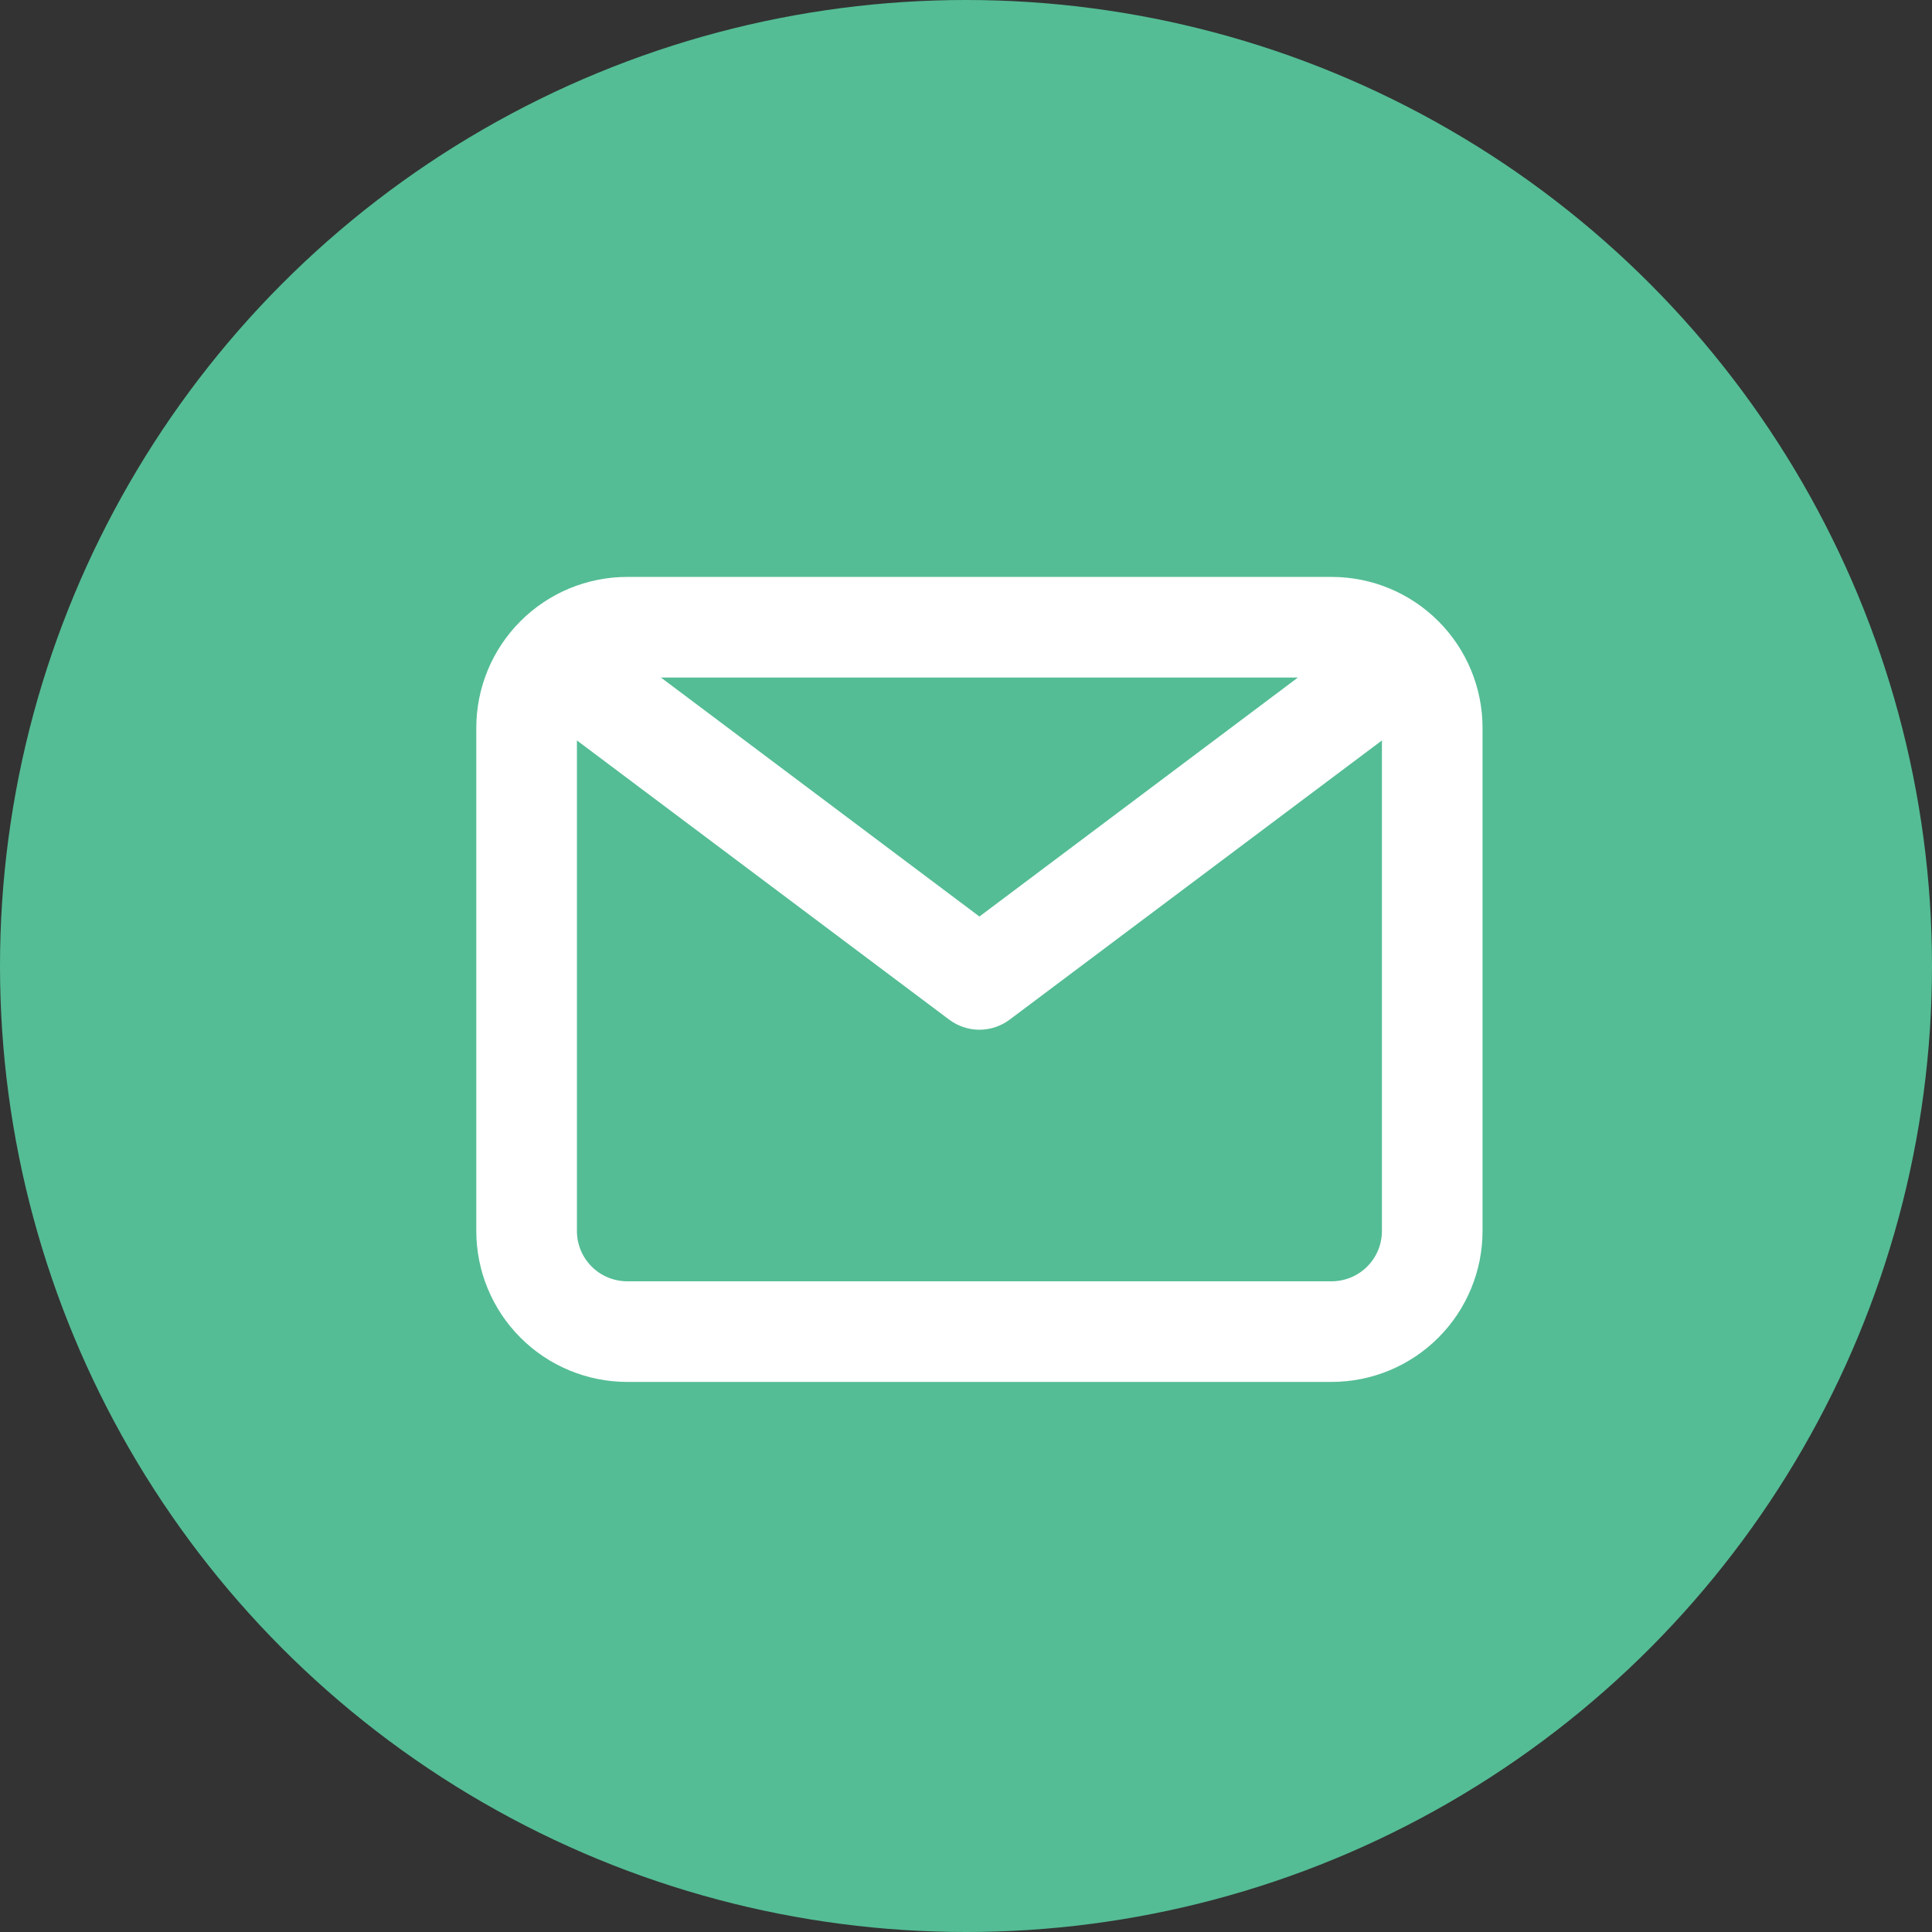
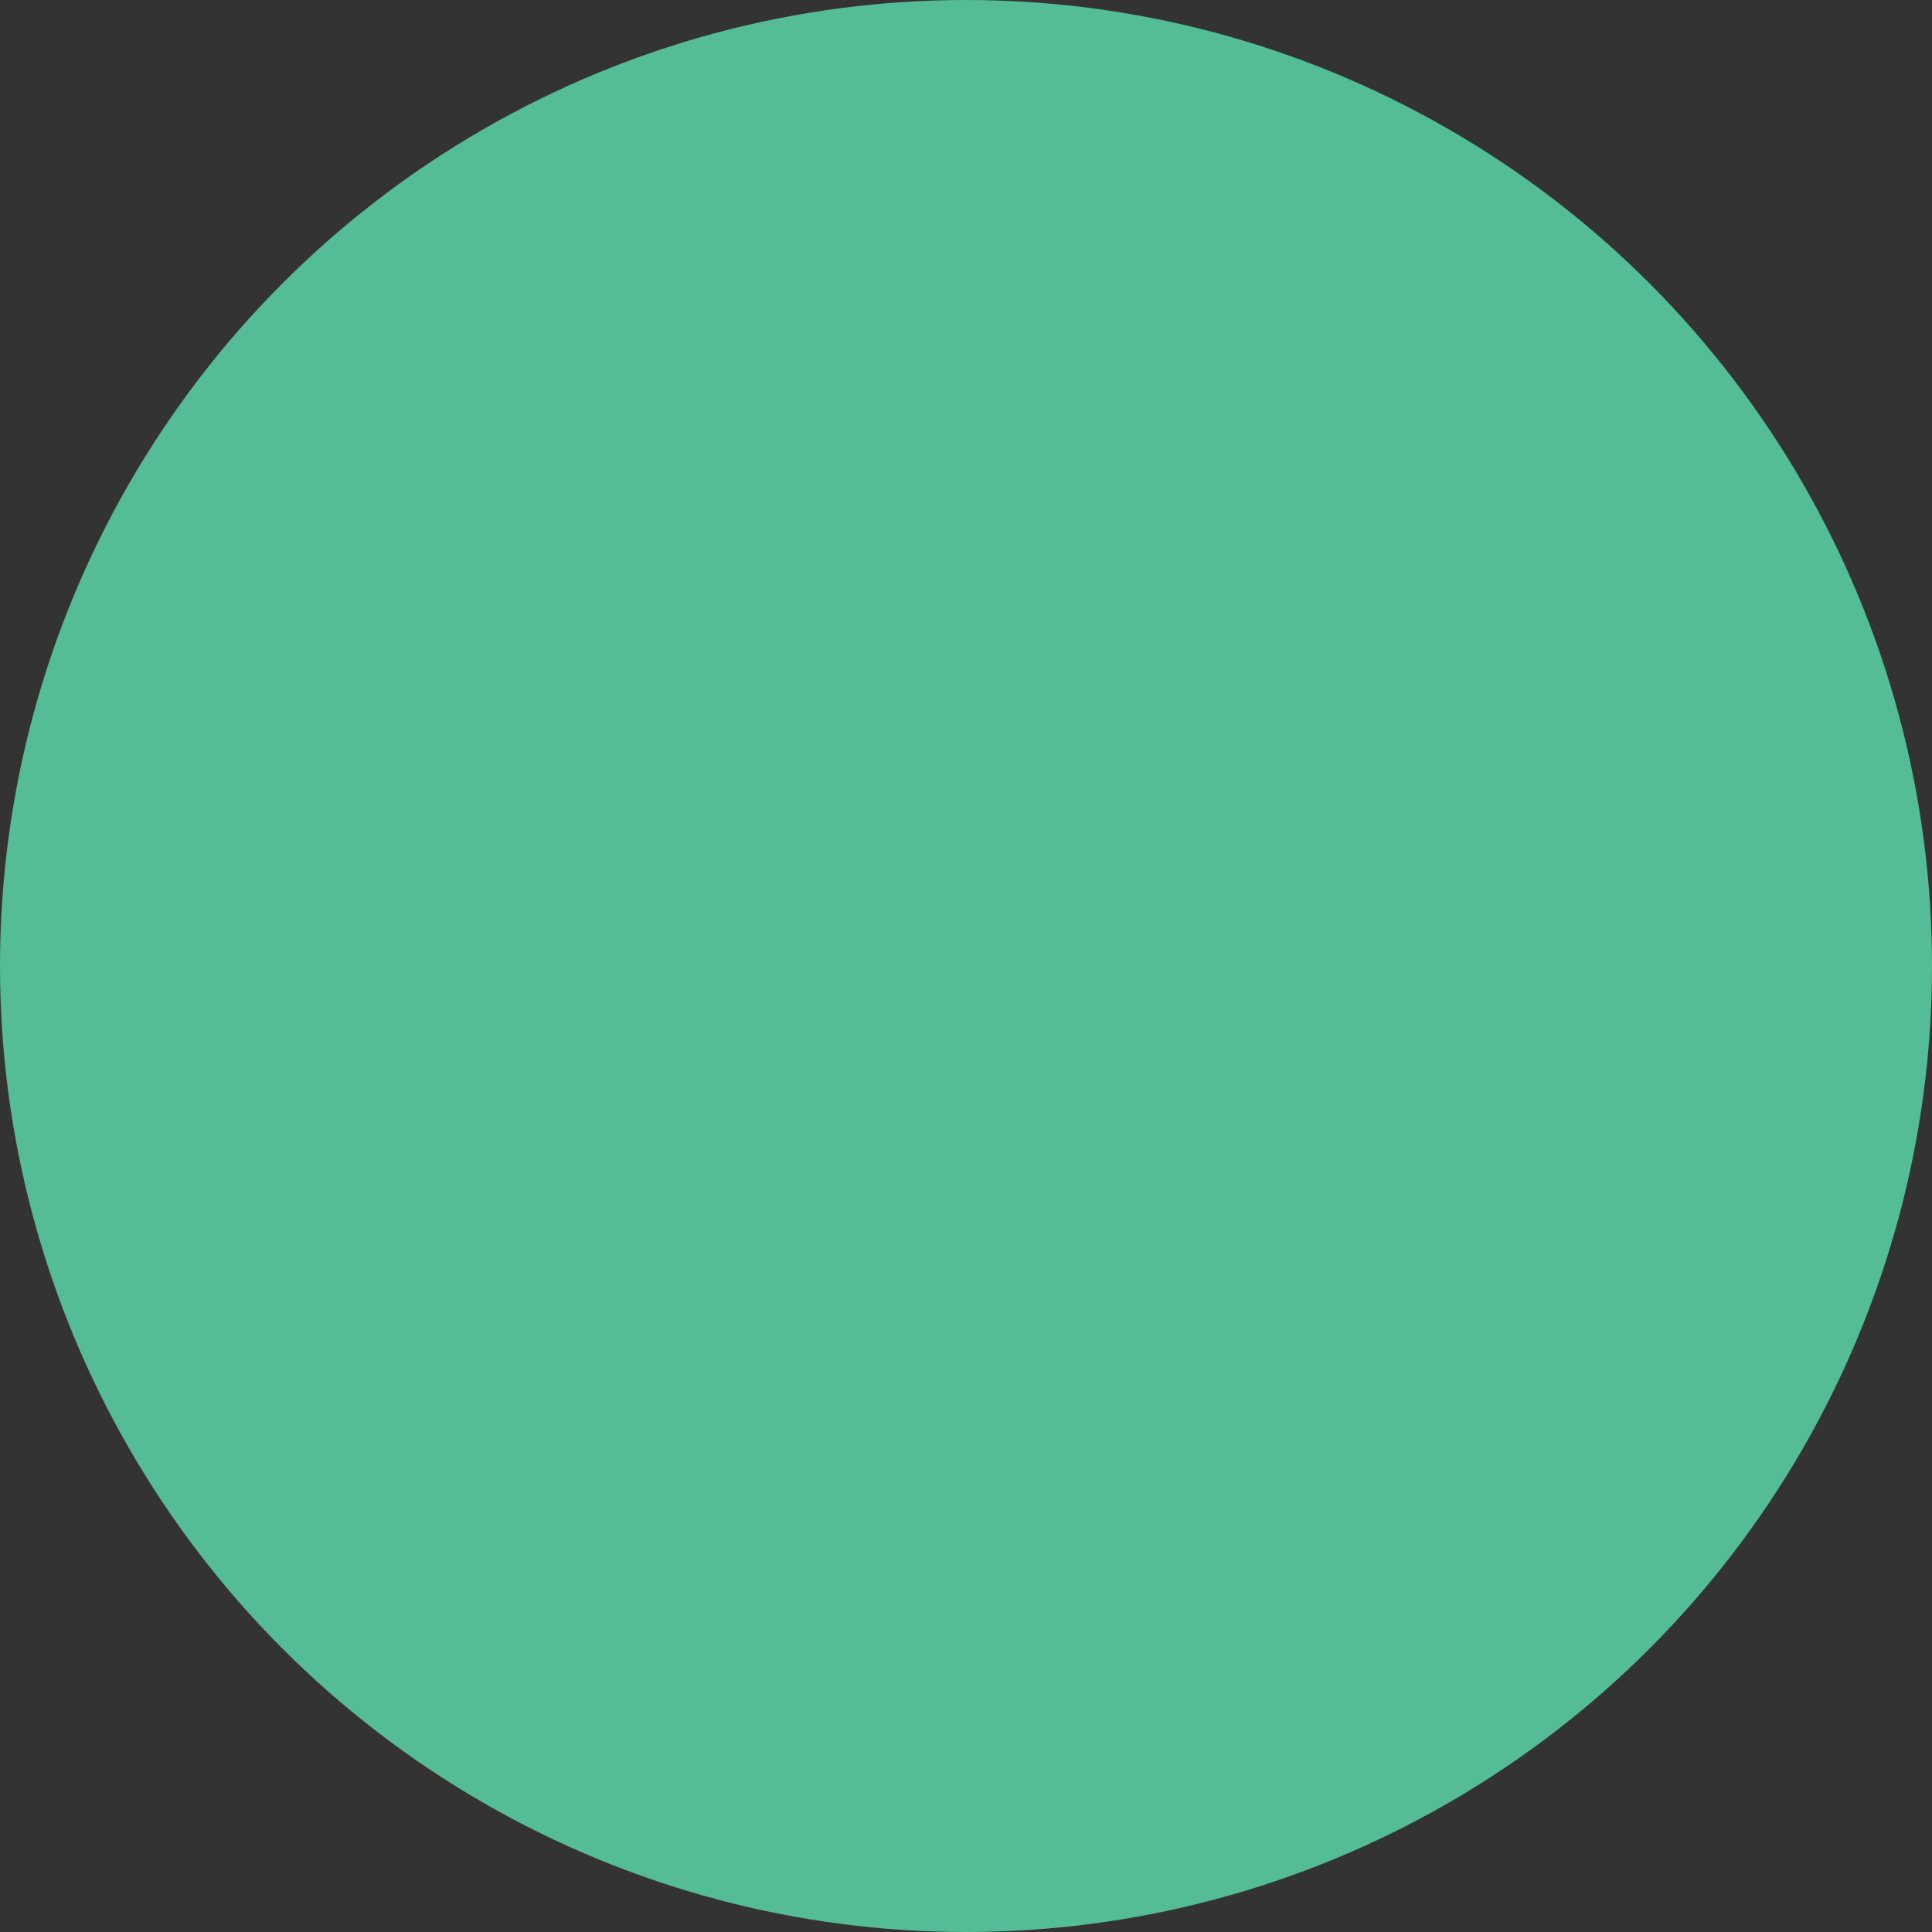
<svg xmlns="http://www.w3.org/2000/svg" width="72" height="72" viewBox="0 0 72 72" fill="none">
  <rect x="0" y="0" width="72" height="72" fill="#333333" stroke="none" />
  <circle cx="36" cy="36" r="36" fill="#54BD95" />
-   <path d="M49.625 21.5H23.375C21.883 21.5 20.452 22.093 19.398 23.148C18.343 24.202 17.75 25.633 17.75 27.125V45.875C17.75 47.367 18.343 48.798 19.398 49.852C20.452 50.907 21.883 51.5 23.375 51.5H49.625C51.117 51.5 52.548 50.907 53.602 49.852C54.657 48.798 55.25 47.367 55.25 45.875V27.125C55.25 25.633 54.657 24.202 53.602 23.148C52.548 22.093 51.117 21.5 49.625 21.5ZM48.369 25.25L36.5 34.156L24.631 25.25H48.369ZM49.625 47.75H23.375C22.878 47.75 22.401 47.553 22.049 47.201C21.698 46.849 21.5 46.372 21.5 45.875V27.594L35.375 38C35.7 38.243 36.094 38.375 36.5 38.375C36.906 38.375 37.3 38.243 37.625 38L51.5 27.594V45.875C51.5 46.372 51.303 46.849 50.951 47.201C50.599 47.553 50.122 47.75 49.625 47.75Z" fill="white" />
</svg>